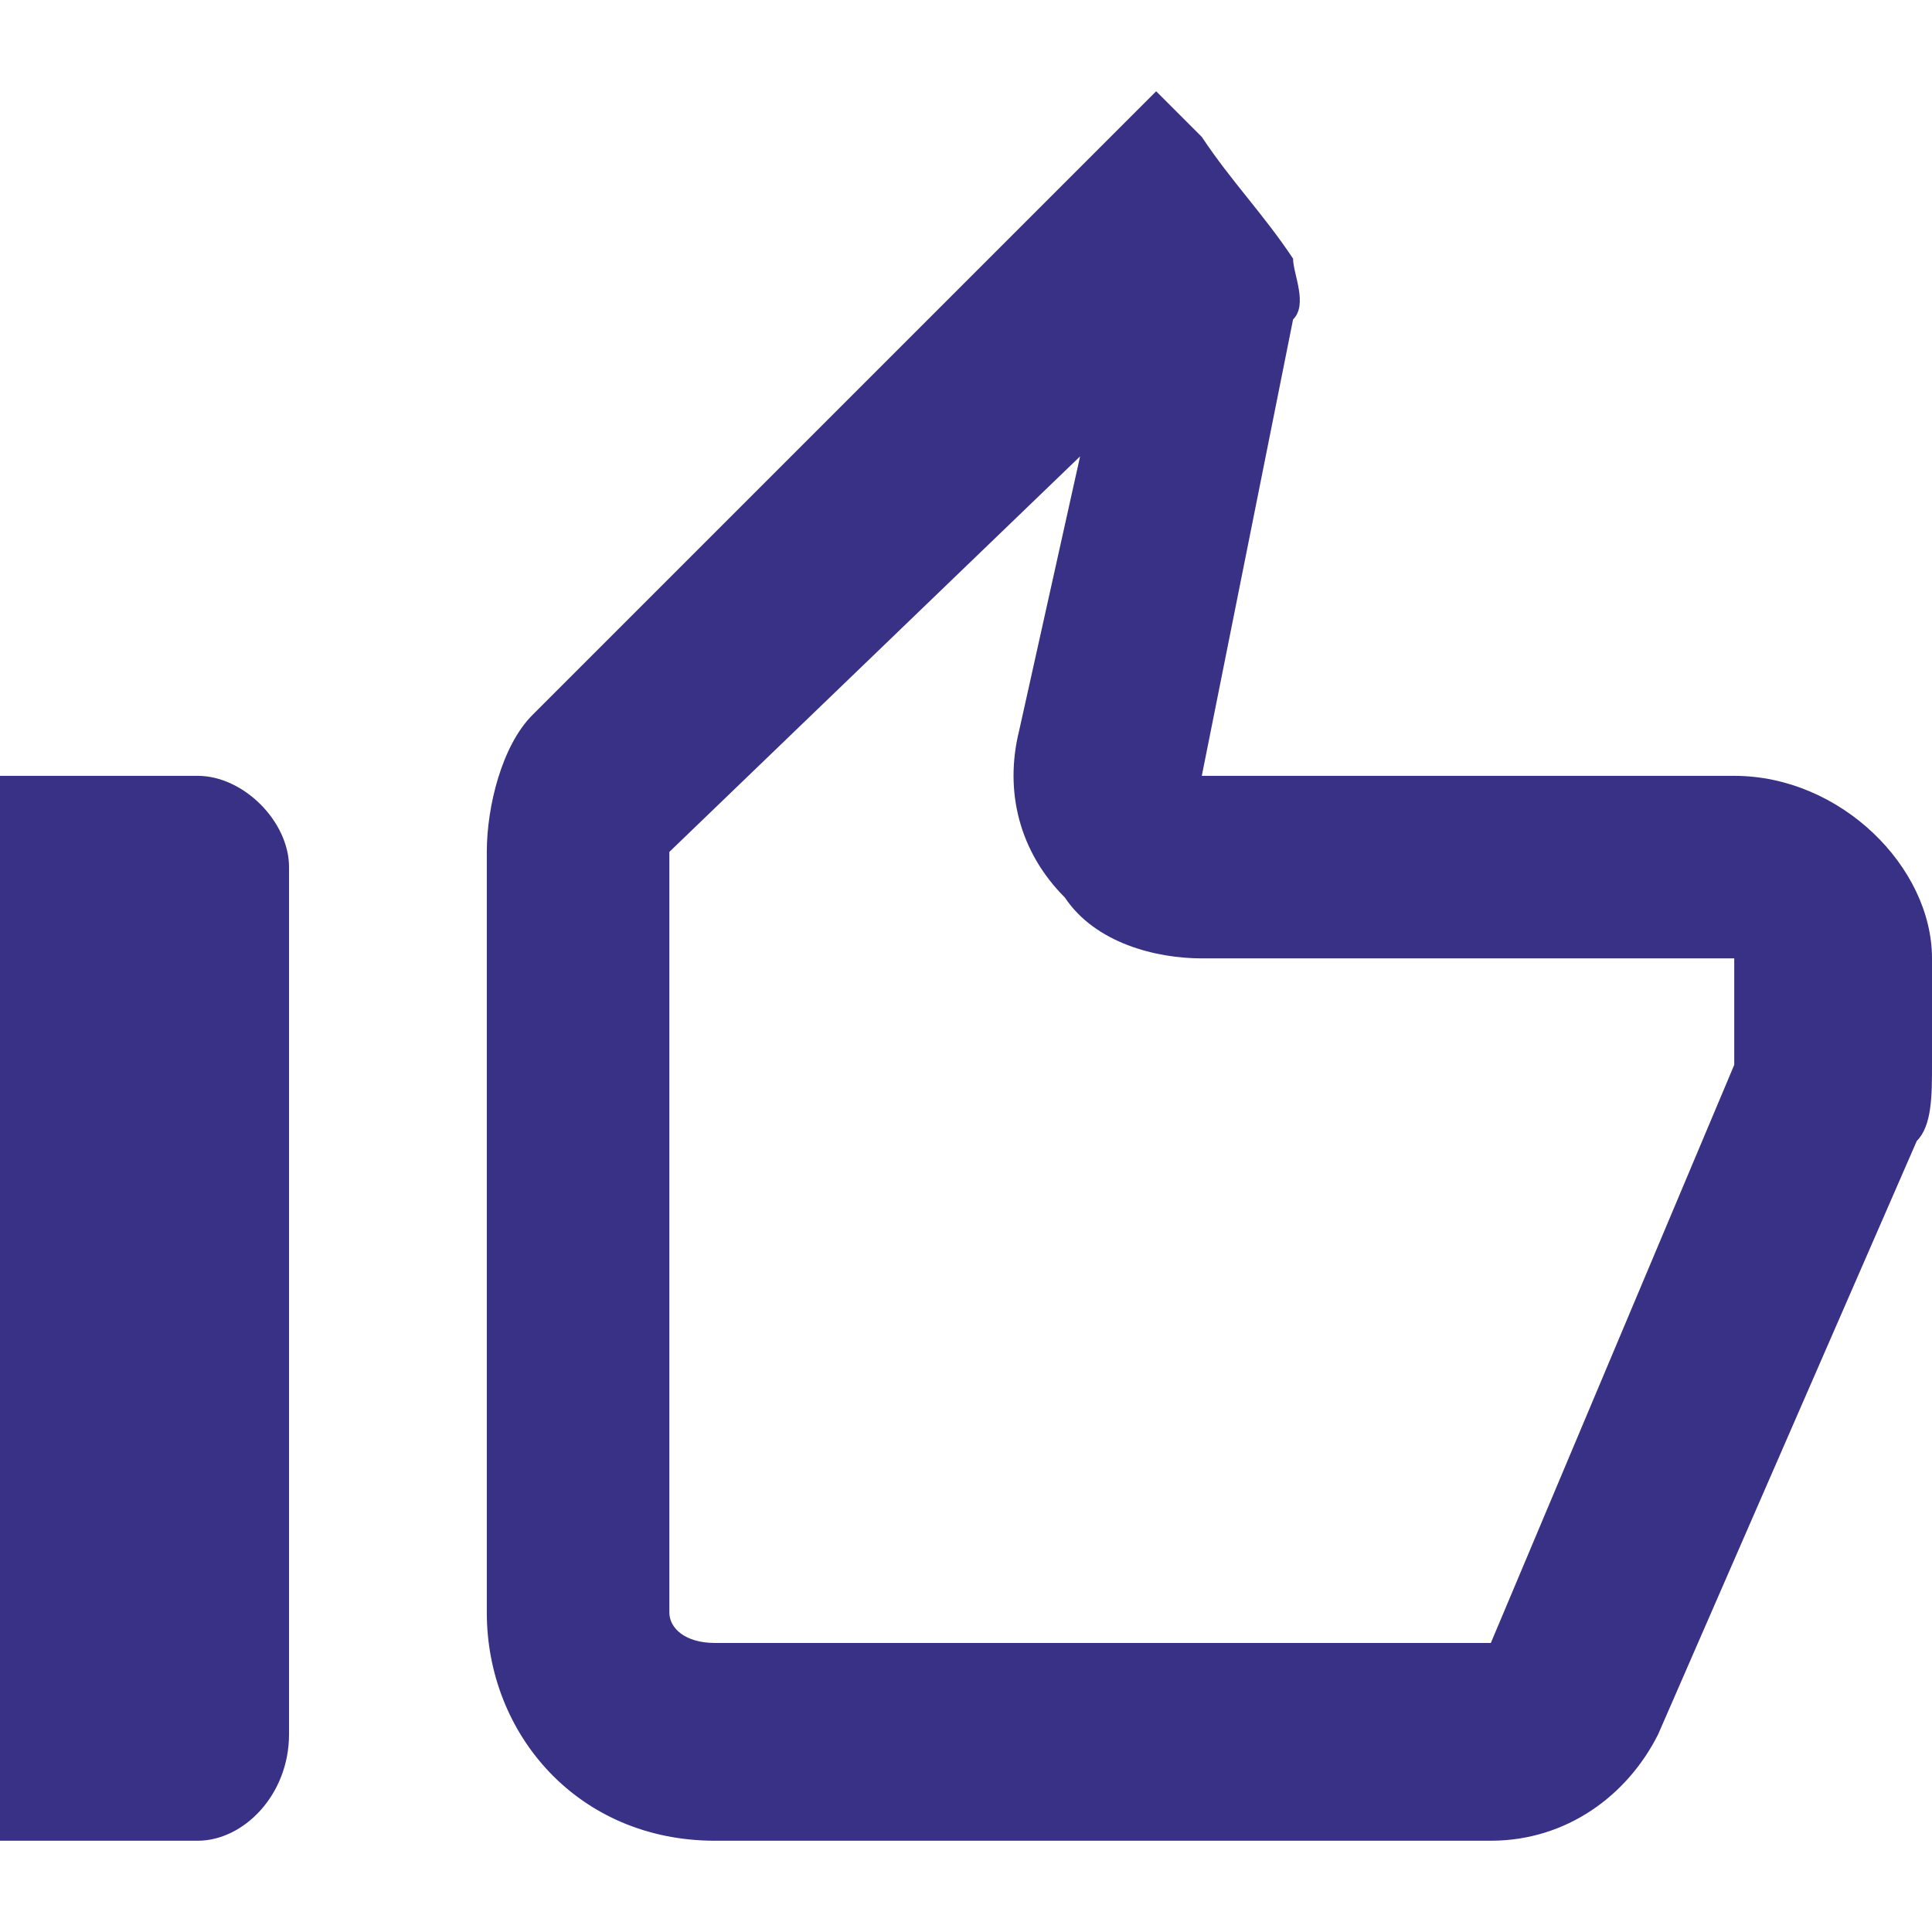
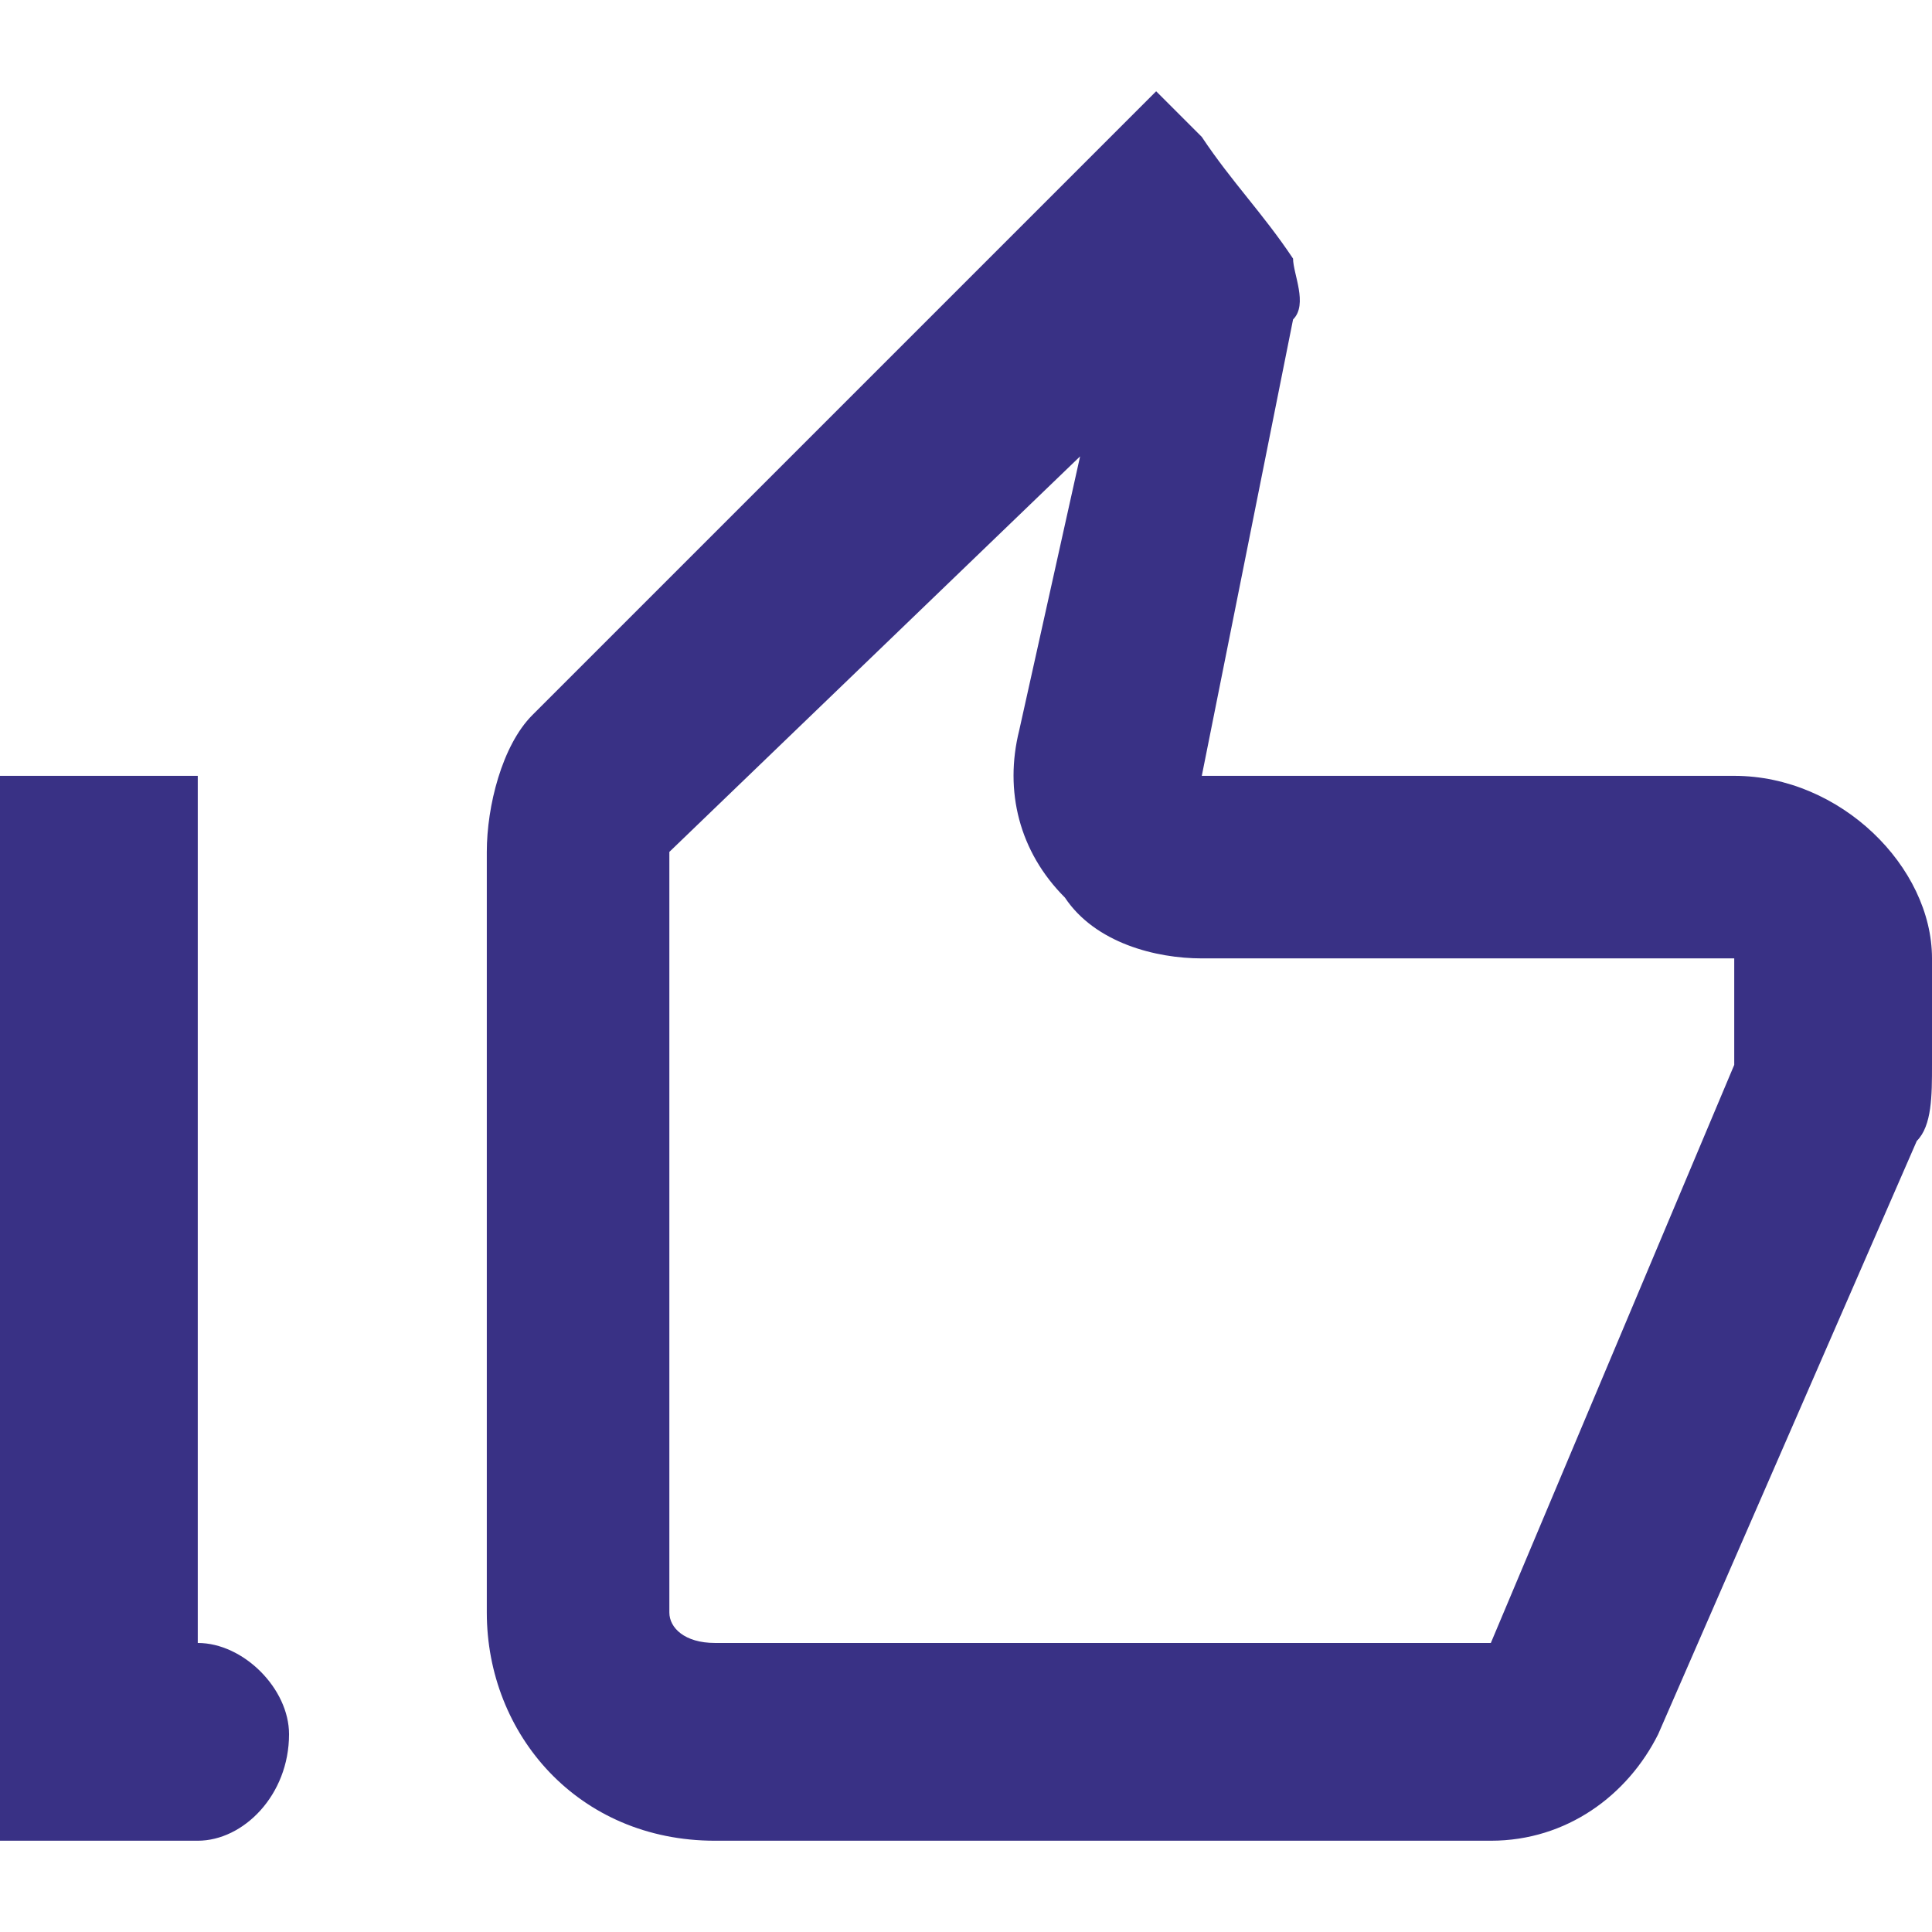
<svg xmlns="http://www.w3.org/2000/svg" xml:space="preserve" width="12.7mm" height="12.7mm" version="1.1" style="shape-rendering:geometricPrecision; text-rendering:geometricPrecision; image-rendering:optimizeQuality; fill-rule:evenodd; clip-rule:evenodd" viewBox="0 0 127 127">
  <defs>
    <style type="text/css">
   
    .fil0 {fill:none}
    .fil1 {fill:#393185}
   
  </style>
  </defs>
  <g id="Слой_x0020_1">
    <g id="_2304743798192">
-       <rect class="fil0" width="127" height="127" />
      <g>
-         <path class="fil1" d="M71 30l-4 18c-1,4 0,8 3,11 2,3 6,4 9,4l35 0 0 7 -16 38 -51 0c-2,0 -3,-1 -3,-2l0 -50 27 -26 0 0zm5 -24l-41 41c-2,2 -3,6 -3,9l0 50c0,8 6,15 15,15l51 0c5,0 9,-3 11,-7l17 -39c1,-1 1,-3 1,-5l0 -7c0,-6 -6,-12 -13,-12l-35 0 6 -30c1,-1 0,-3 0,-4 -2,-3 -4,-5 -6,-8l-3 -3zm-63 45l-13 0 0 70 13 0c3,0 6,-3 6,-7l0 -57c0,-3 -3,-6 -6,-6l0 0z" />
+         <path class="fil1" d="M71 30l-4 18c-1,4 0,8 3,11 2,3 6,4 9,4l35 0 0 7 -16 38 -51 0c-2,0 -3,-1 -3,-2l0 -50 27 -26 0 0zm5 -24l-41 41c-2,2 -3,6 -3,9l0 50c0,8 6,15 15,15l51 0c5,0 9,-3 11,-7l17 -39c1,-1 1,-3 1,-5l0 -7c0,-6 -6,-12 -13,-12l-35 0 6 -30c1,-1 0,-3 0,-4 -2,-3 -4,-5 -6,-8l-3 -3zm-63 45l-13 0 0 70 13 0c3,0 6,-3 6,-7c0,-3 -3,-6 -6,-6l0 0z" />
      </g>
    </g>
  </g>
</svg>